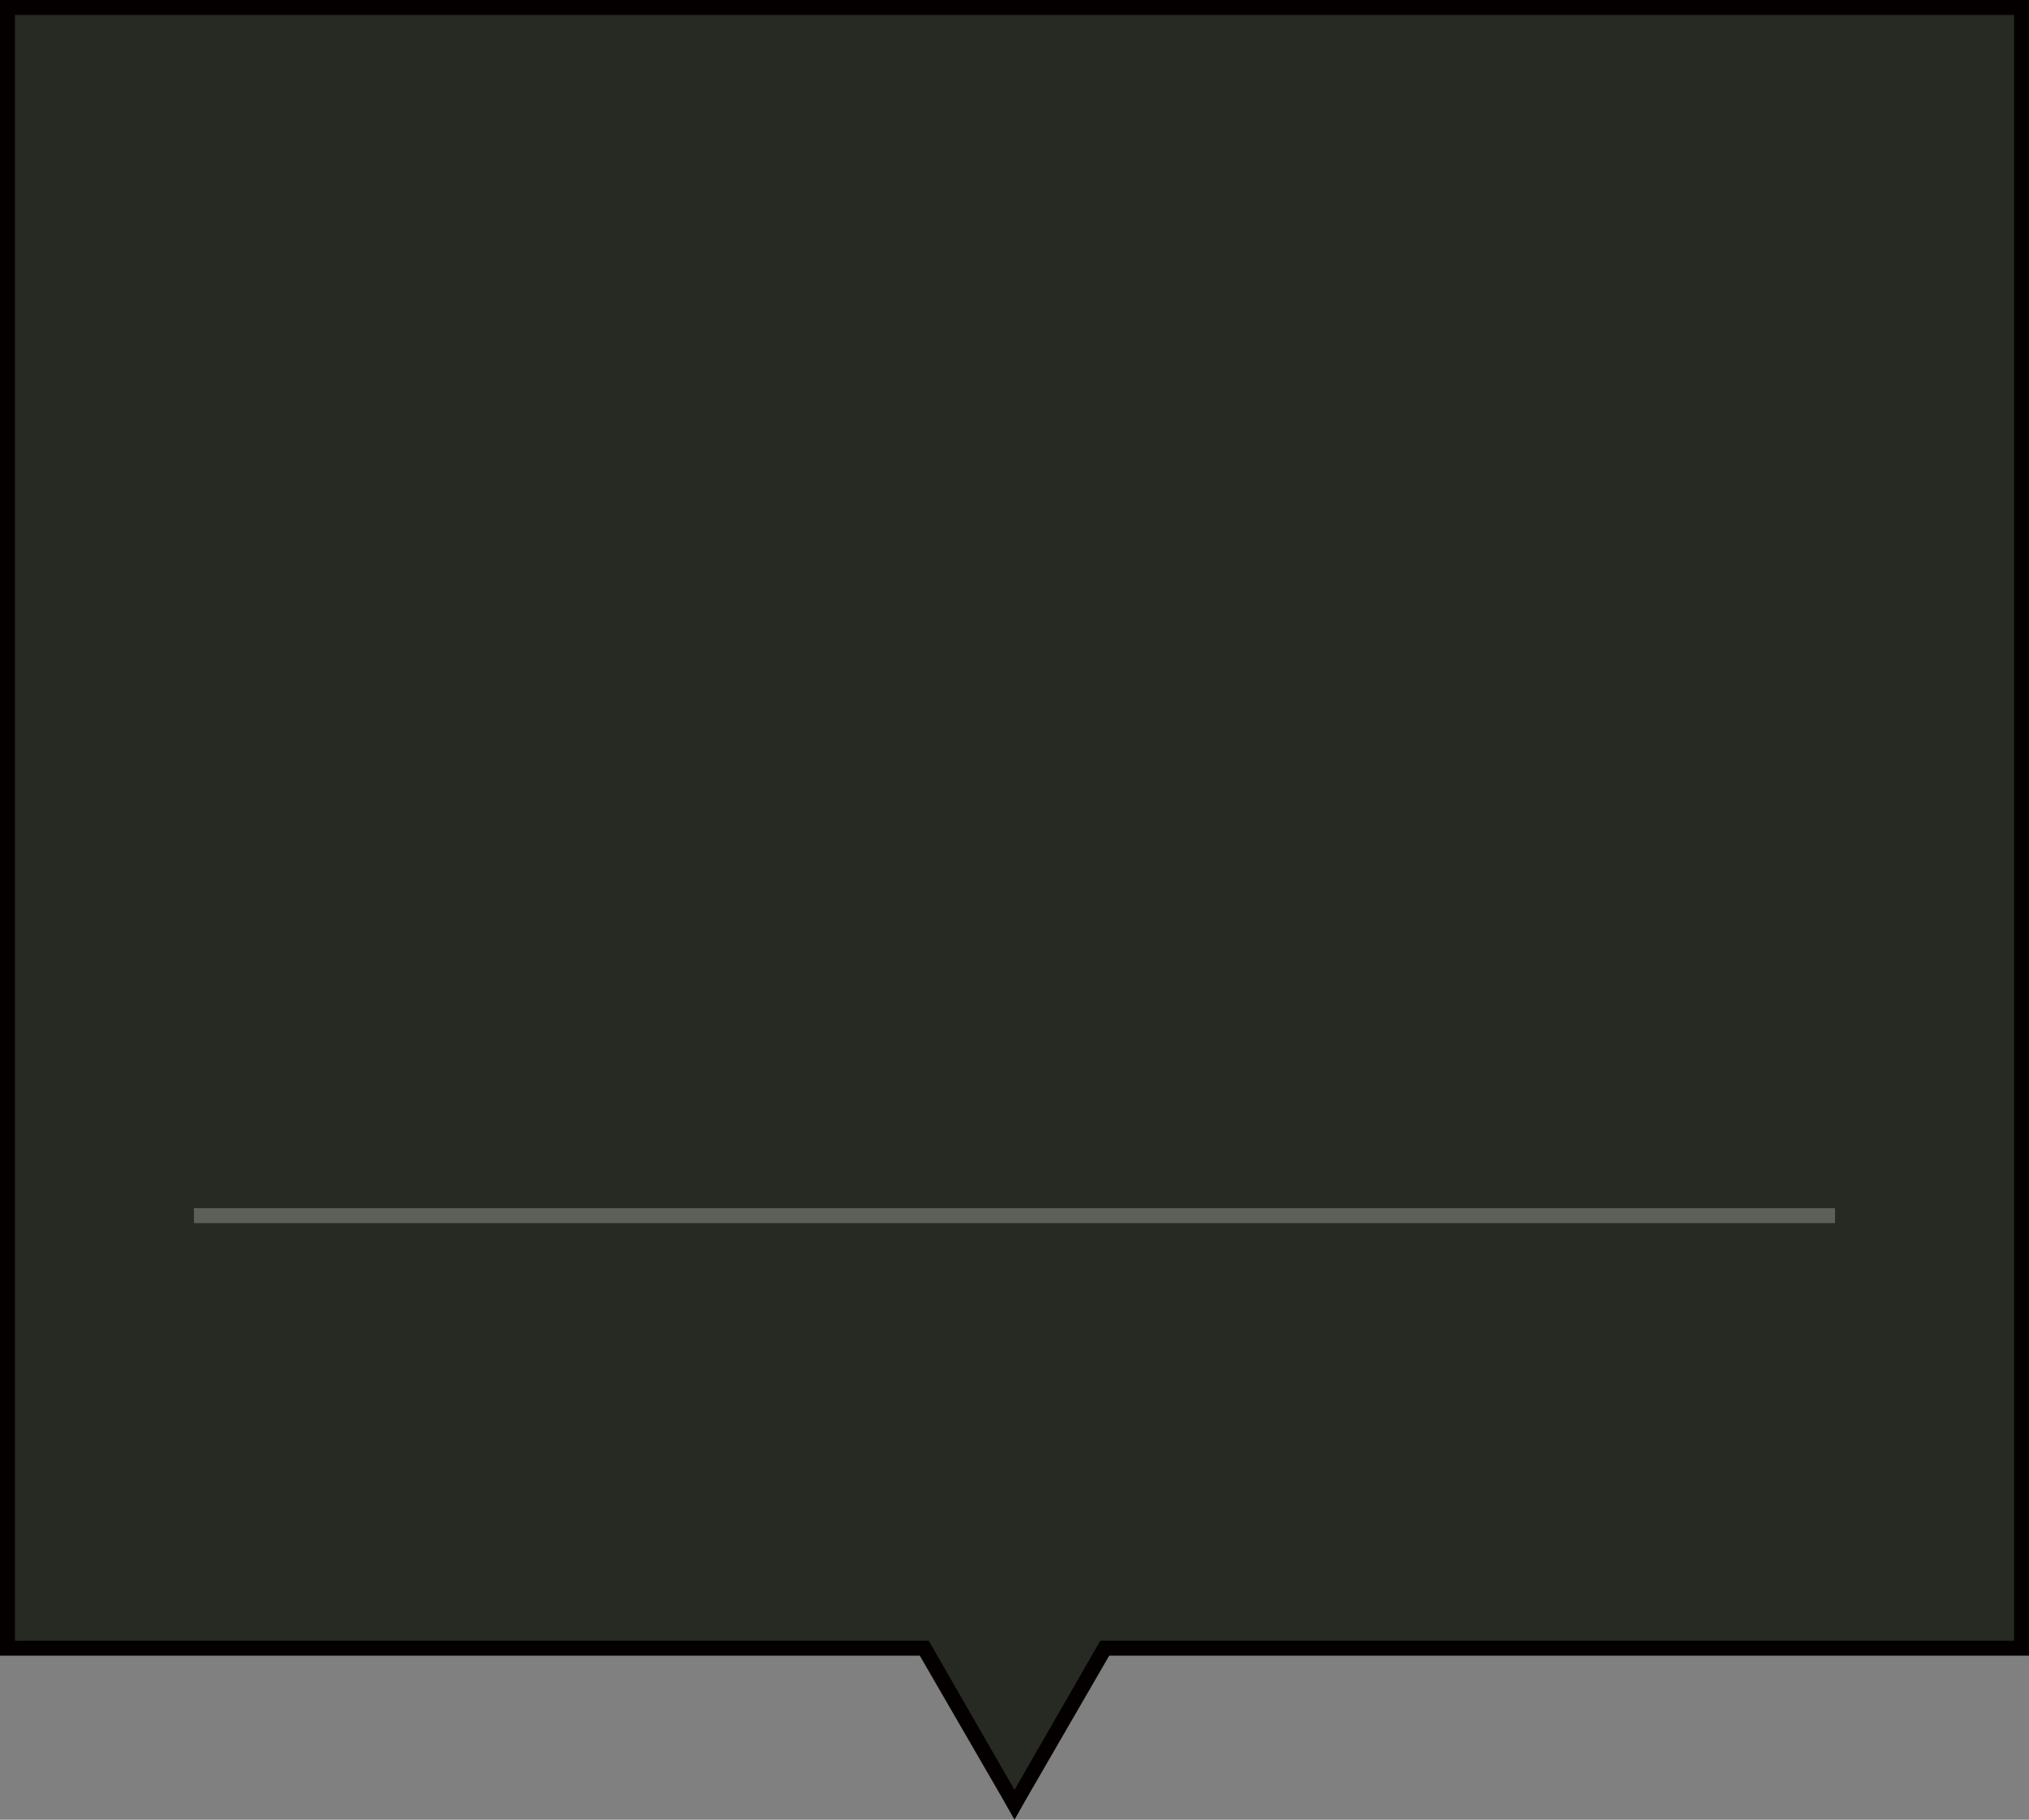
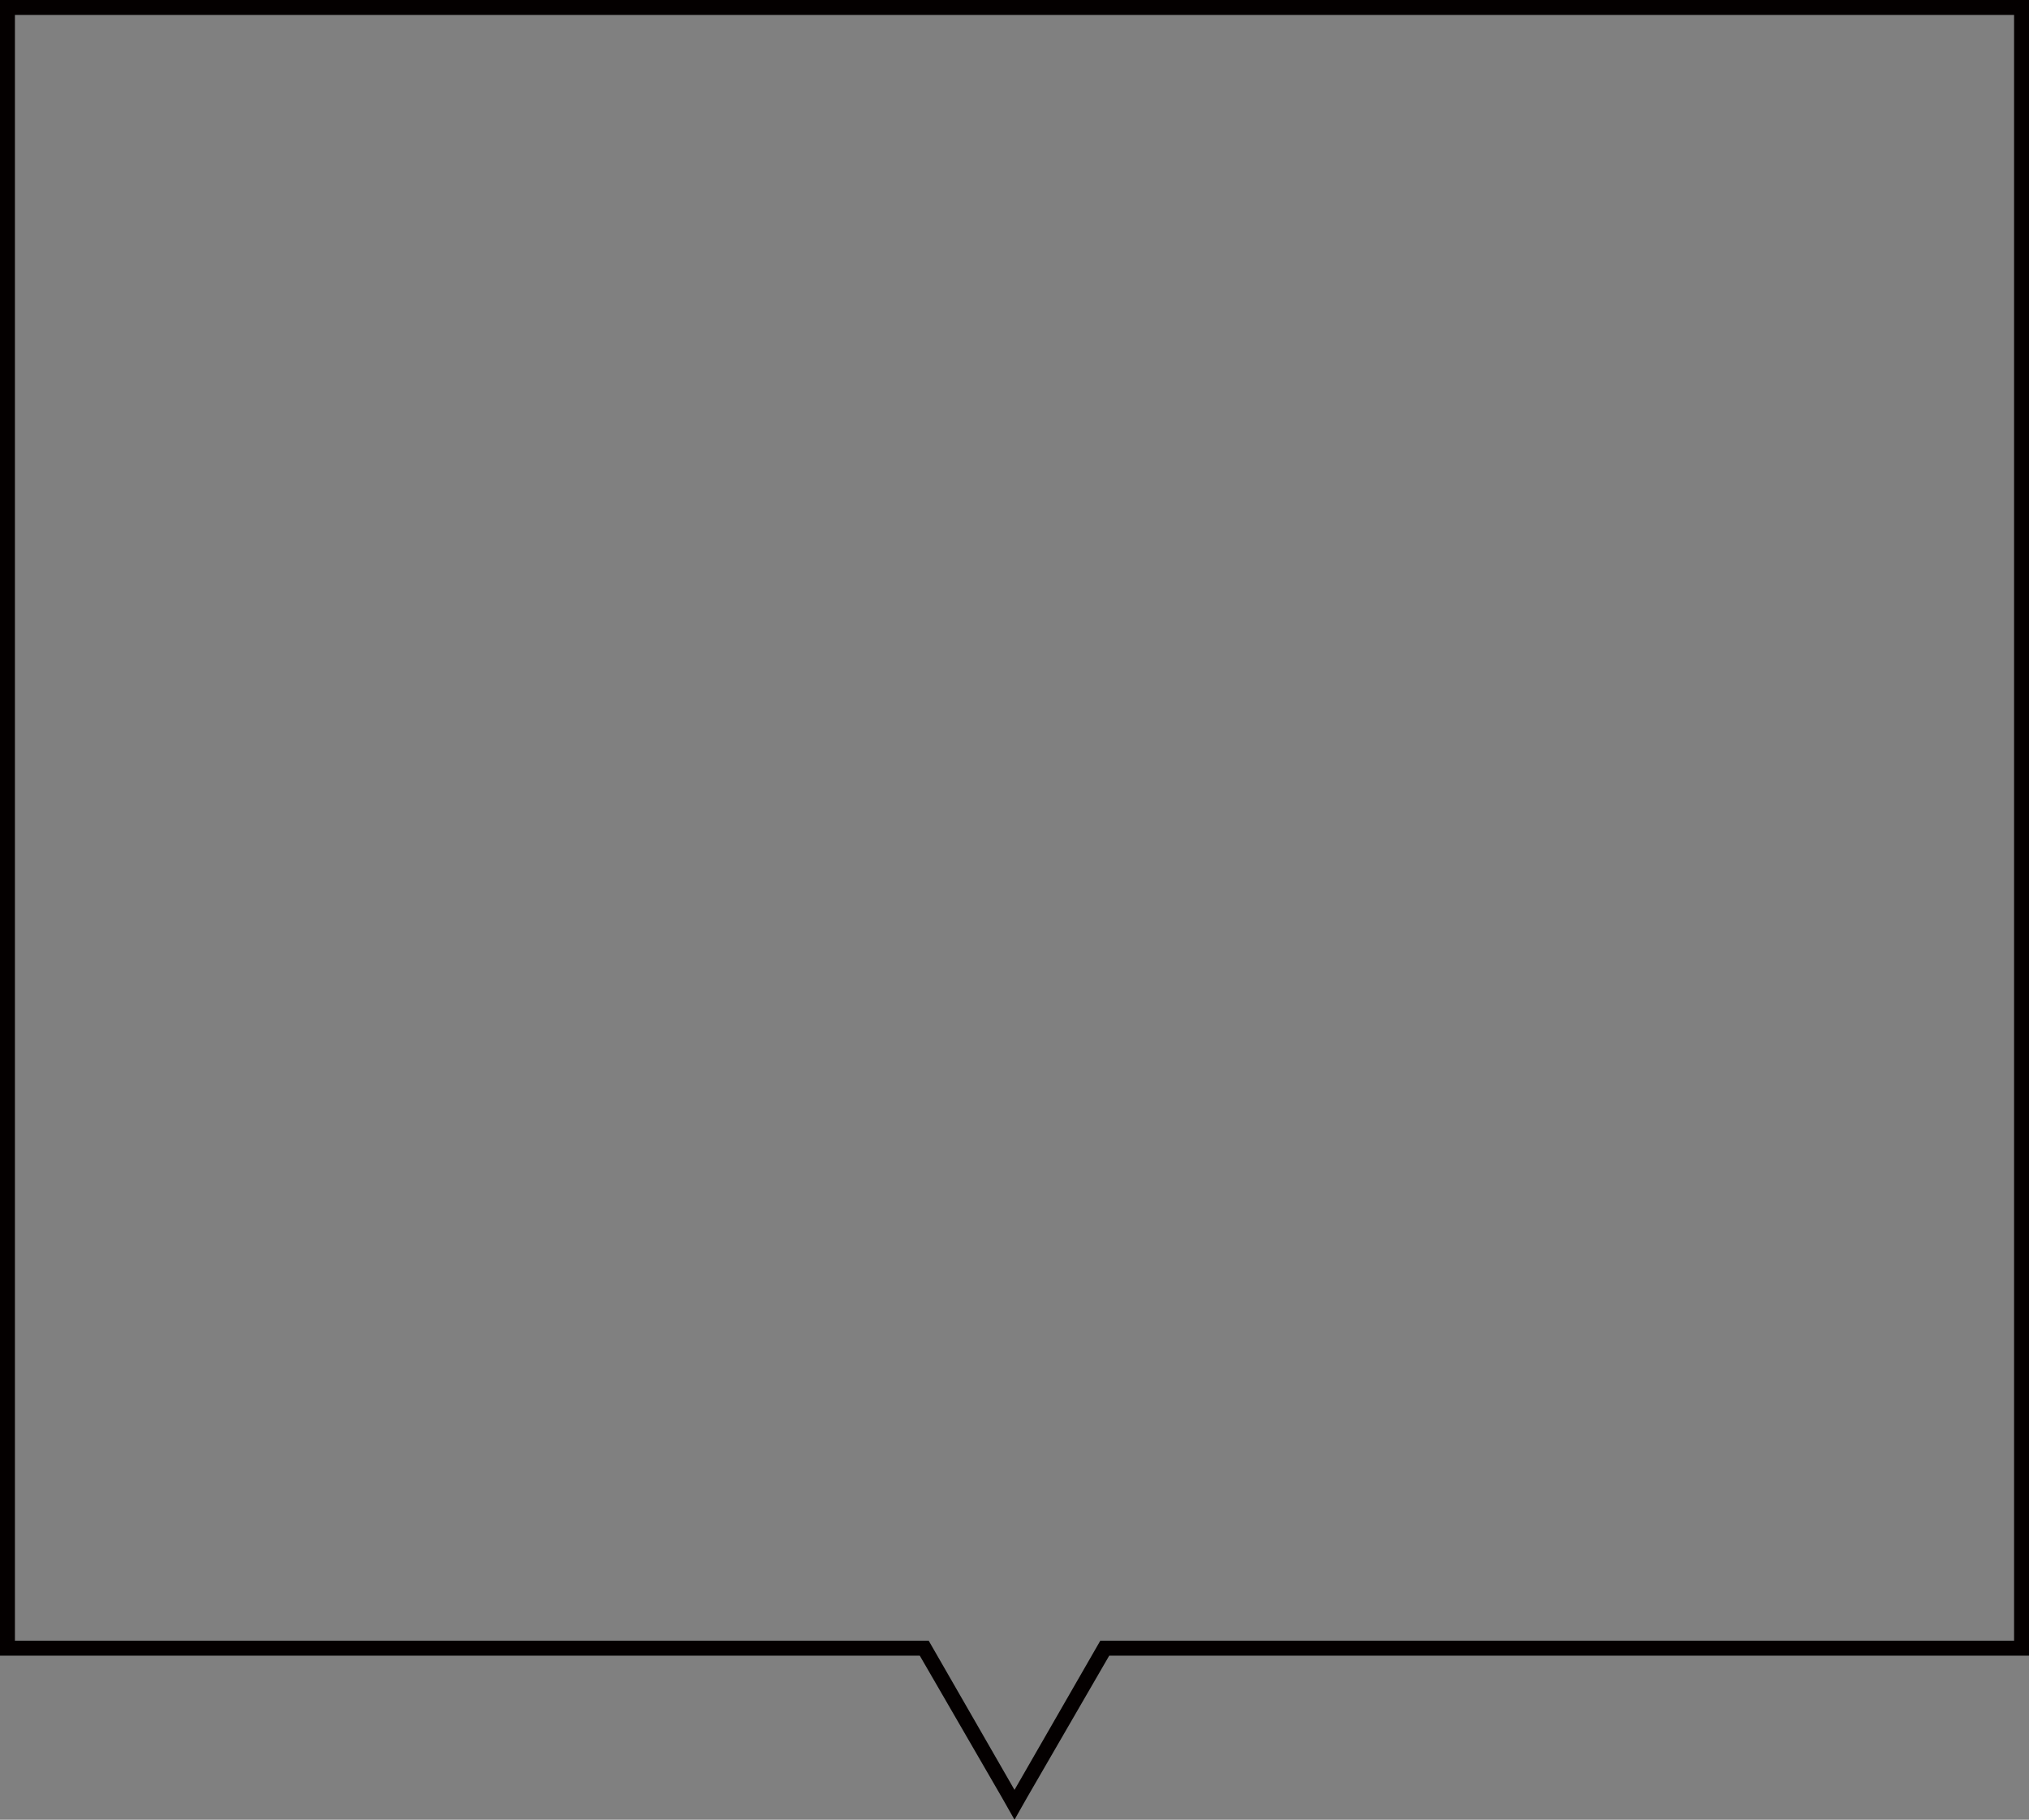
<svg xmlns="http://www.w3.org/2000/svg" version="1.1" id="レイヤー_1" x="0px" y="0px" viewBox="0 0 272 244" enable-background="new 0 0 272 244" xml:space="preserve">
  <rect x="0" y="0" width="272" height="244" fill="#808080" stroke="none" />
  <g>
-     <polygon fill="#262A23" points="123.9,221 1,221 1,1 271,1 271,221 148.1,221 136,242  " />
    <g>
      <path fill="#040000" d="M270,2v218H147.5L136,240l-11.5-20H2V2H270 M272,0h-2H2H0v2v218v2h2h121.3l11,19l1.7,3l1.7-3l11-19H270h2    v-2V2V0L272,0z" />
    </g>
  </g>
-   <rect x="26" y="162" opacity="0.25" fill="#FFFFFF" width="220" height="2" />
</svg>